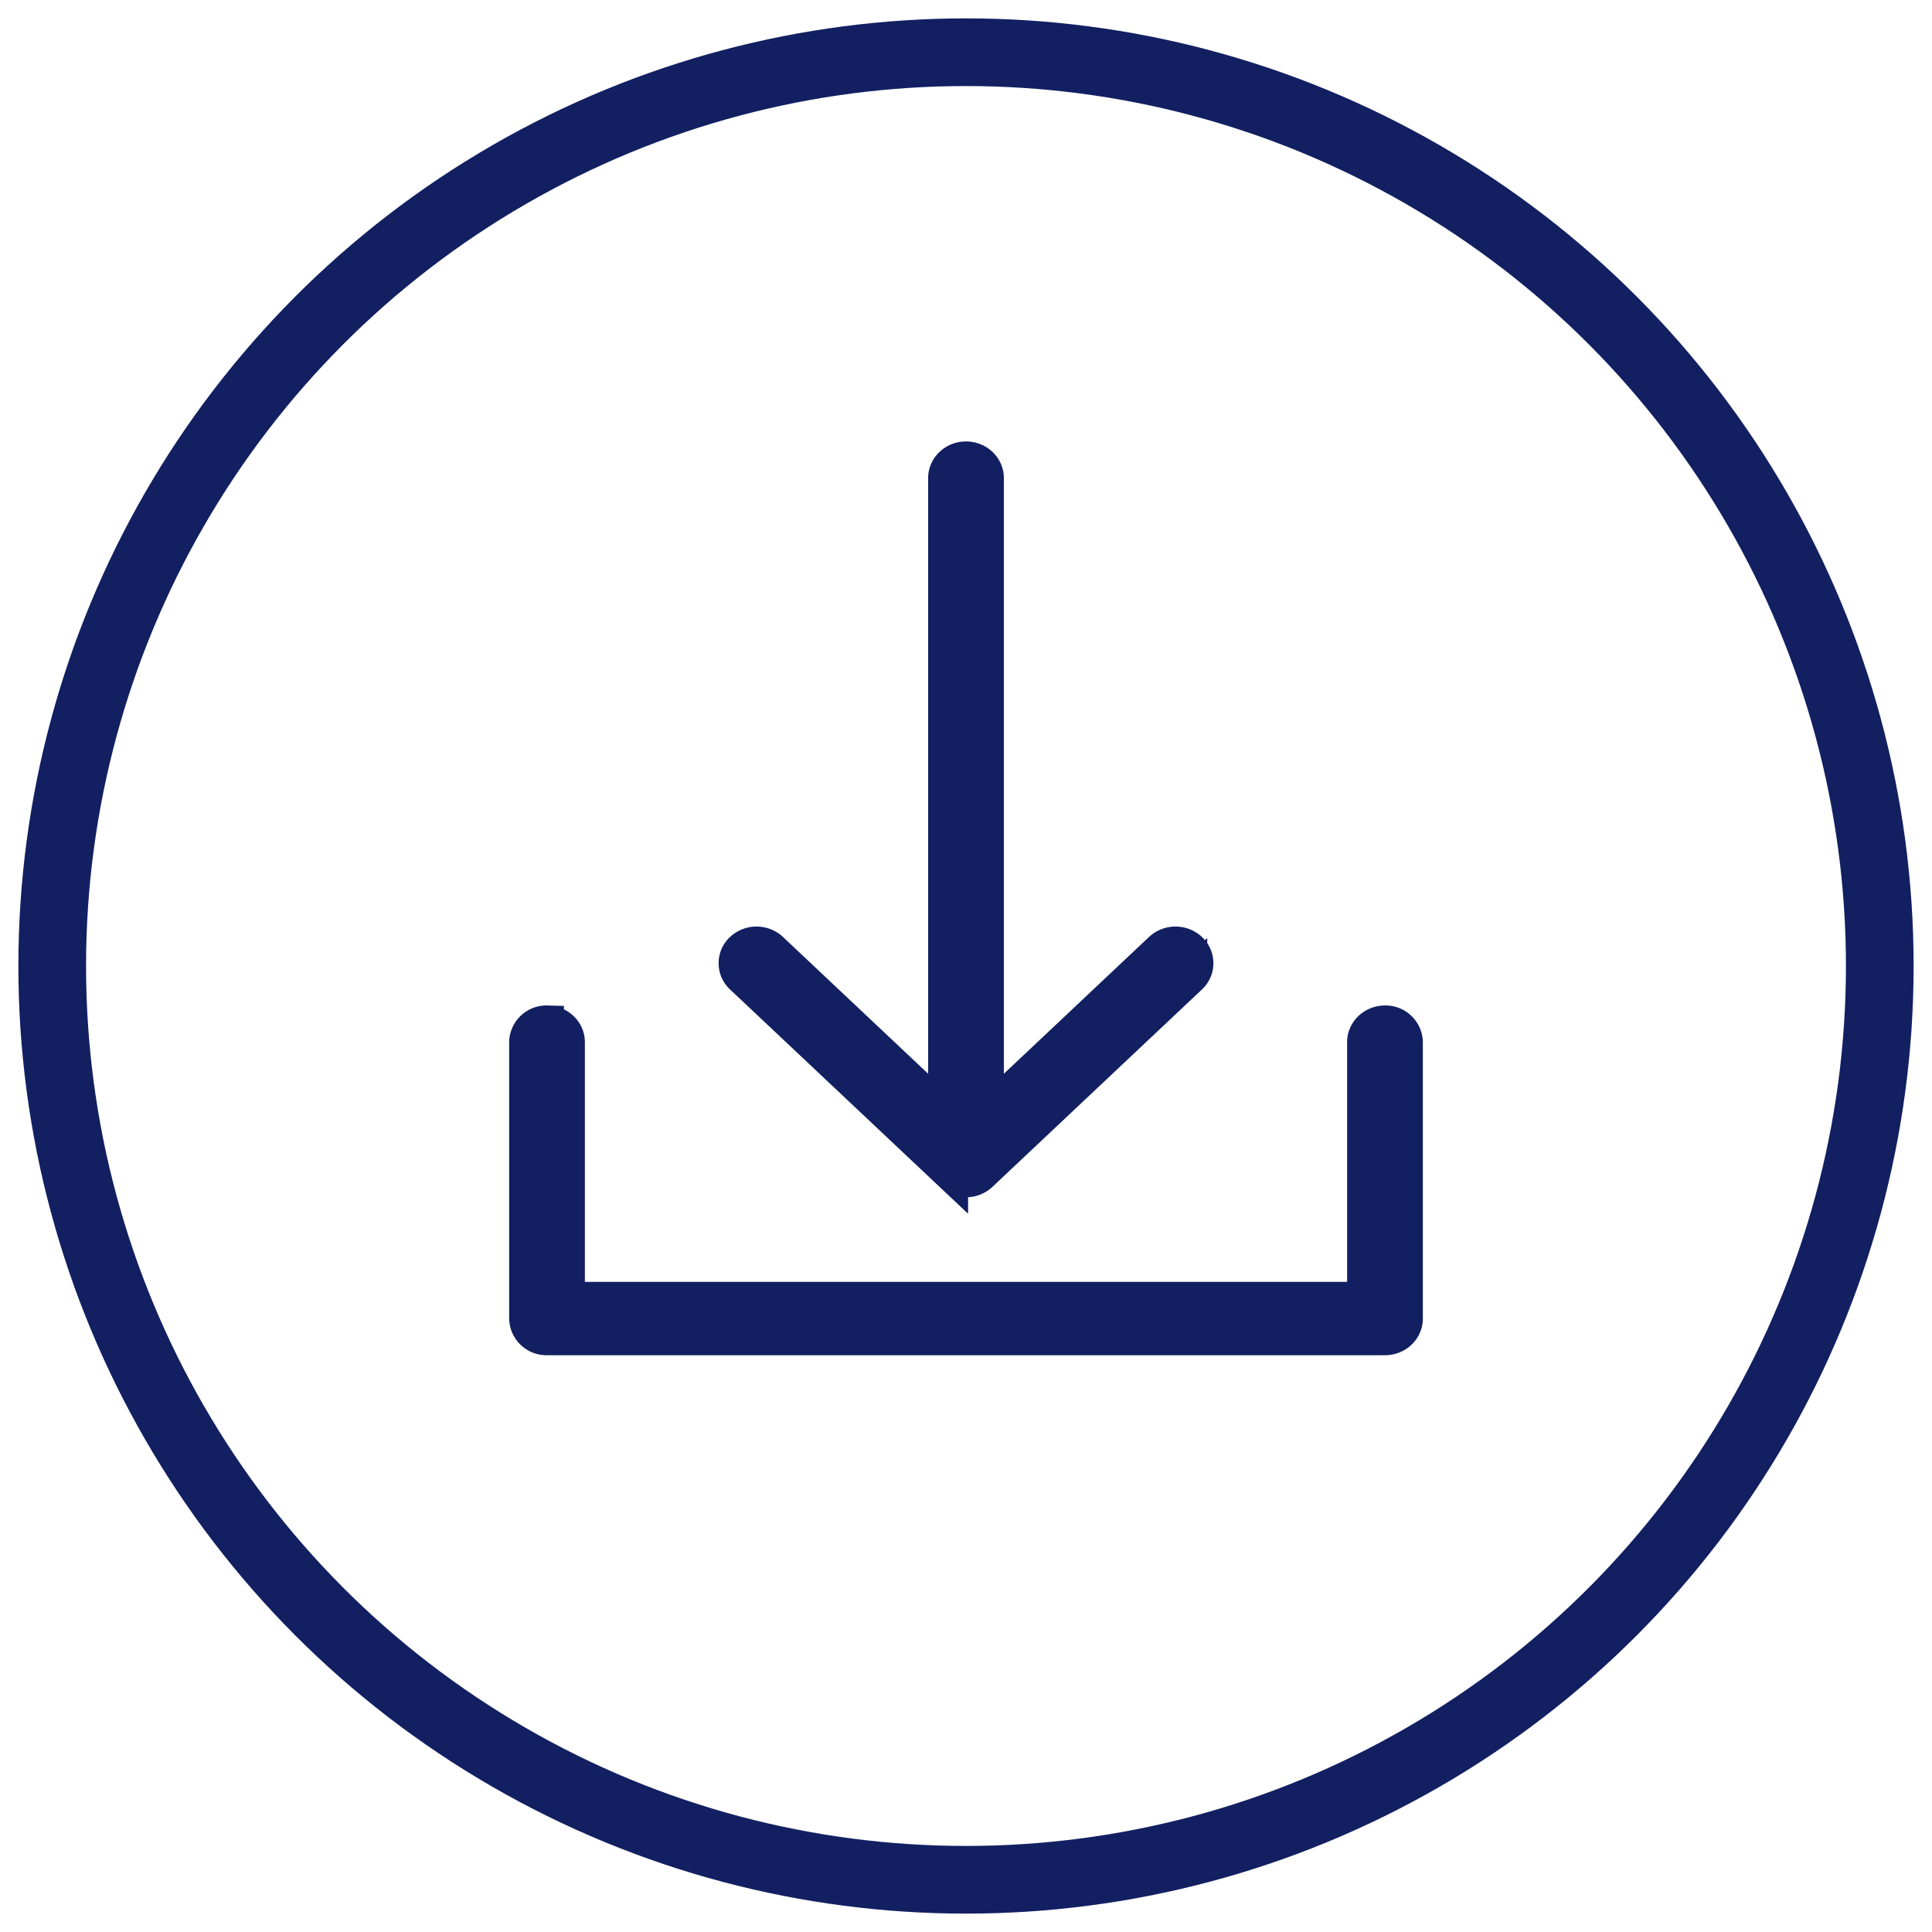
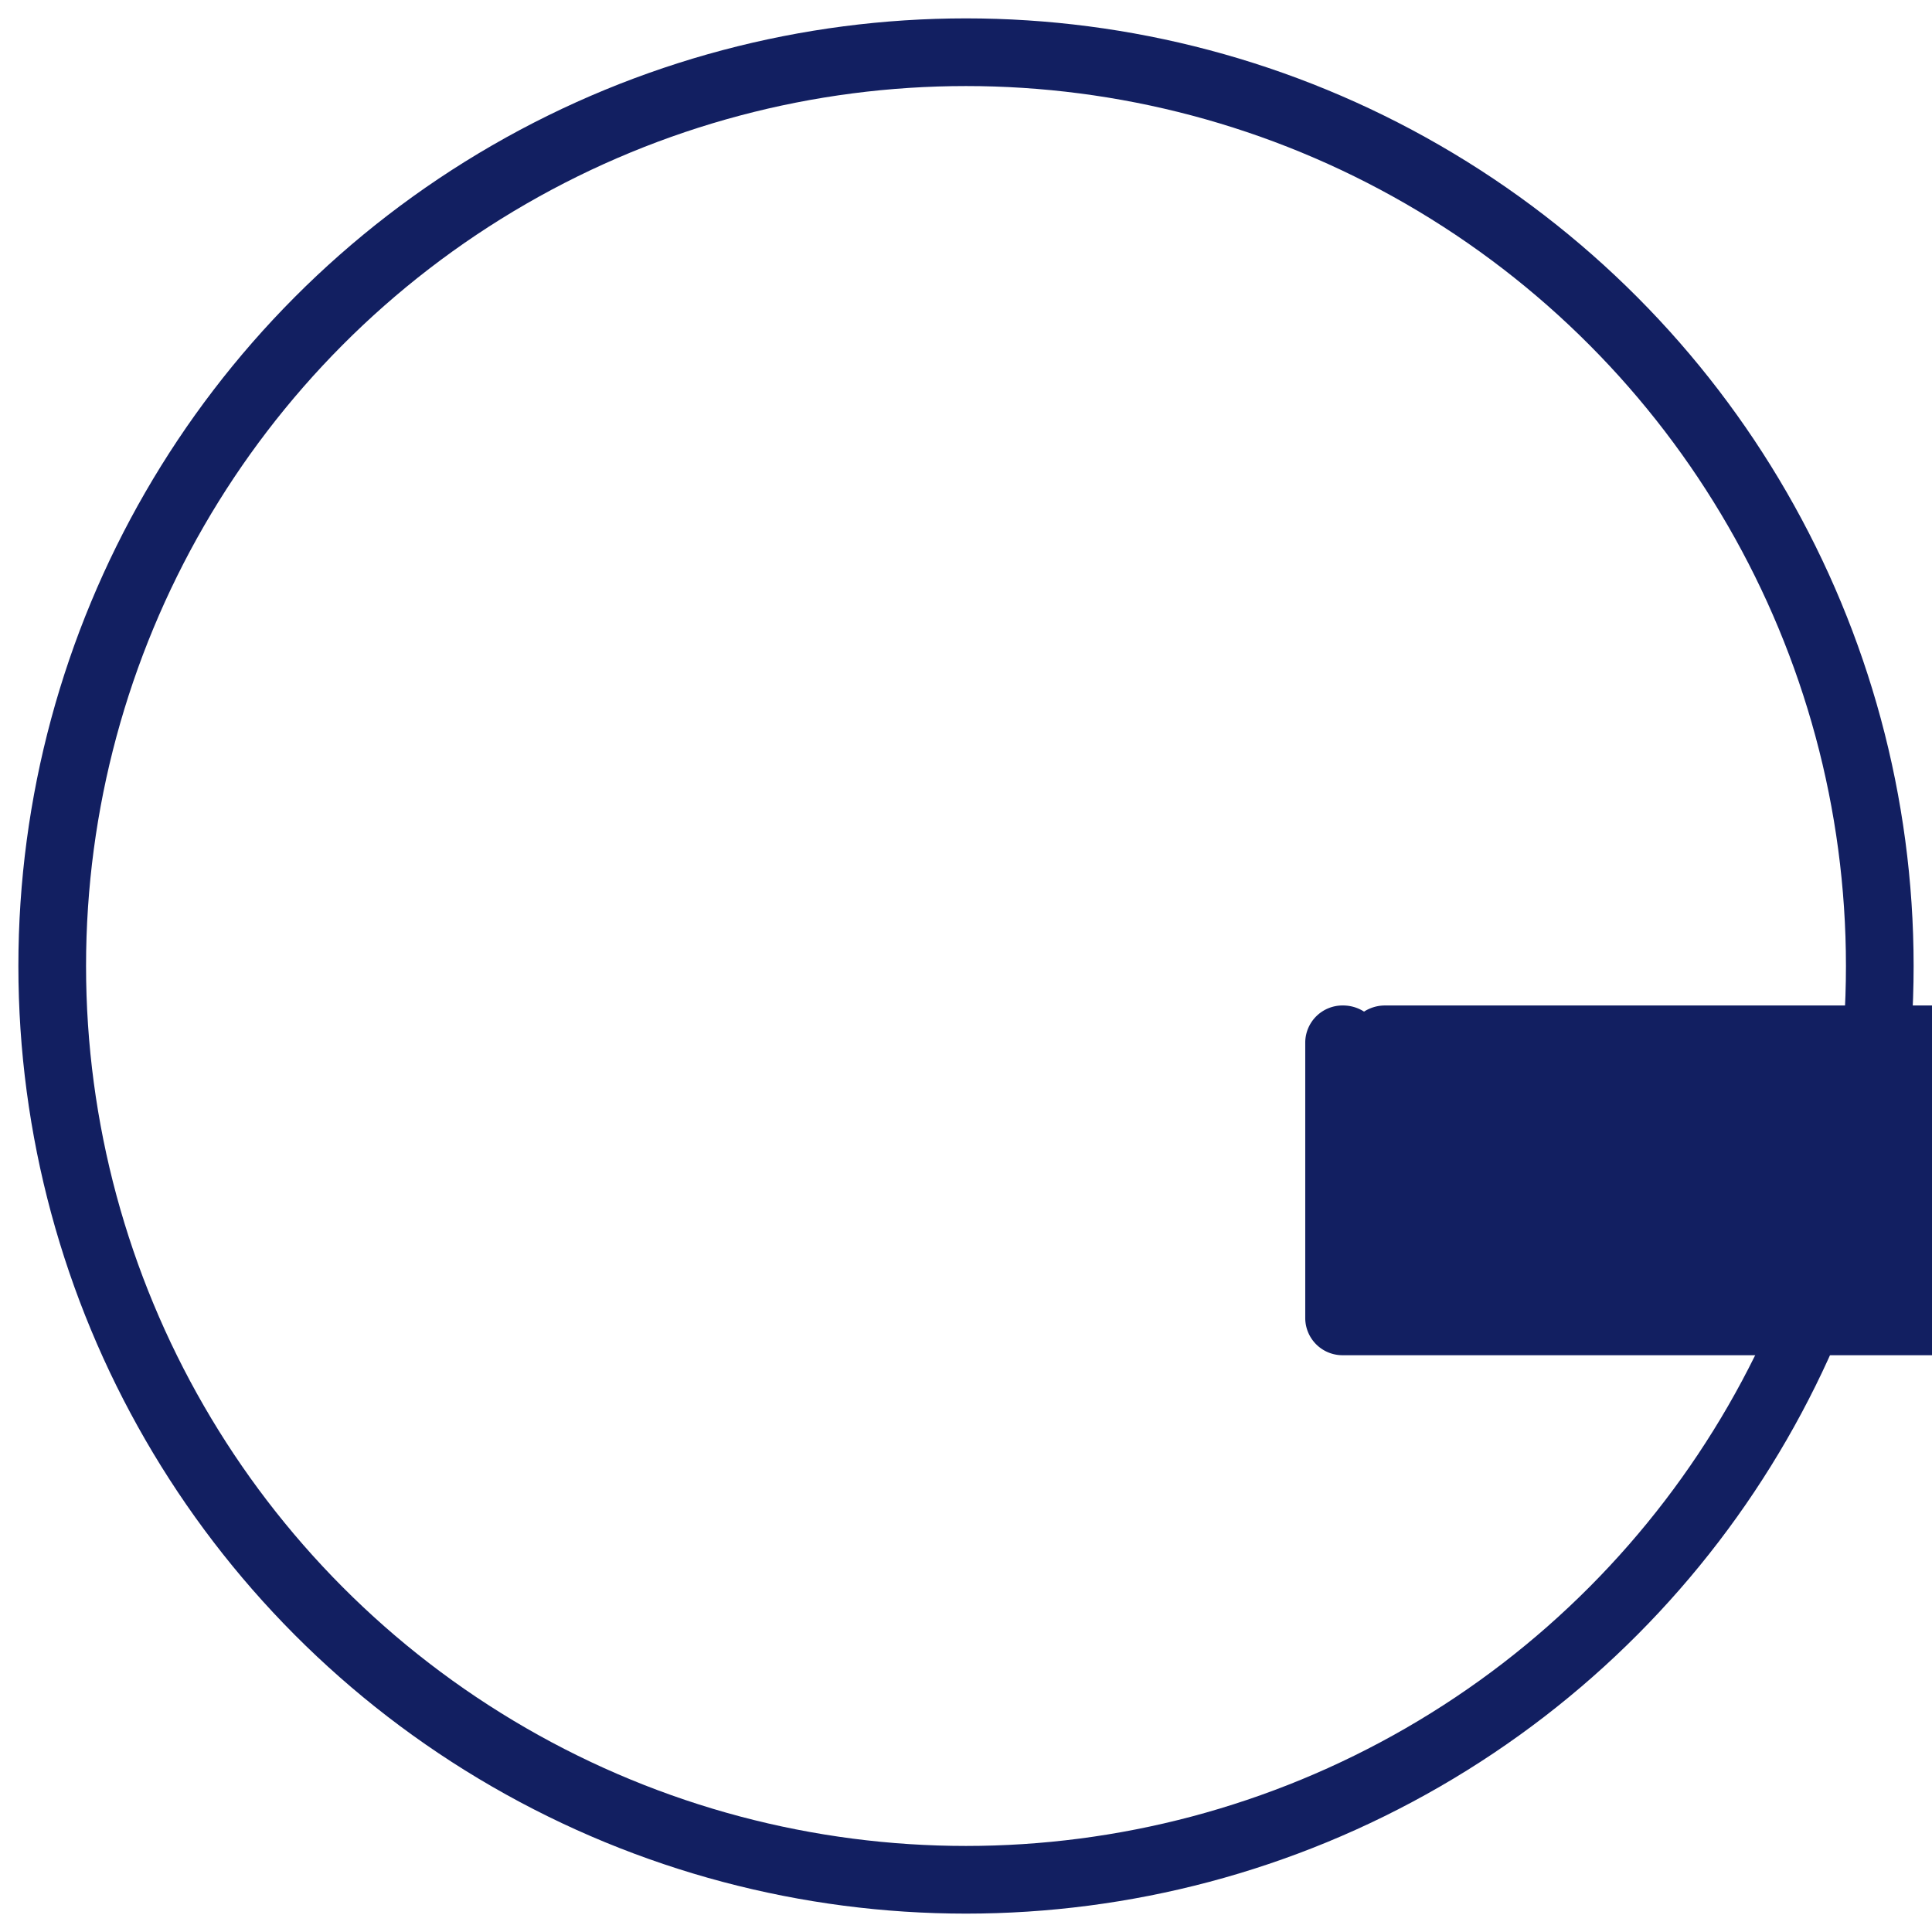
<svg xmlns="http://www.w3.org/2000/svg" width="37" height="37" viewBox="0 0 37 37">
  <g transform="translate(1 1)" stroke="#121F61" fill="none" fill-rule="evenodd">
    <circle stroke-width="1.296" cx="17.5" cy="17.5" r="17.5" />
    <g fill="#121F61" stroke-width=".648">
-       <path d="M17.5 7.778c-.221 0-.401.17-.401.378v12.158l-3.327-3.135a.42.42 0 00-.568 0 .363.363 0 000 .535l4.012 3.78a.418.418 0 00.568 0l4.012-3.78a.363.363 0 000-.535.42.42 0 00-.568 0l-3.327 3.135V8.156c0-.209-.18-.378-.401-.378z" />
-       <path d="M25.525 18.58c-.222 0-.402.17-.402.378v4.915H9.877v-4.915c0-.208-.18-.378-.402-.378a.39.39 0 00-.4.378v5.294a.39.39 0 00.4.378h16.05c.221 0 .4-.17.4-.378v-5.294a.39.39 0 00-.4-.378z" />
+       <path d="M25.525 18.58c-.222 0-.402.17-.402.378v4.915v-4.915c0-.208-.18-.378-.402-.378a.39.39 0 00-.4.378v5.294a.39.39 0 00.4.378h16.05c.221 0 .4-.17.4-.378v-5.294a.39.39 0 00-.4-.378z" />
    </g>
  </g>
</svg>